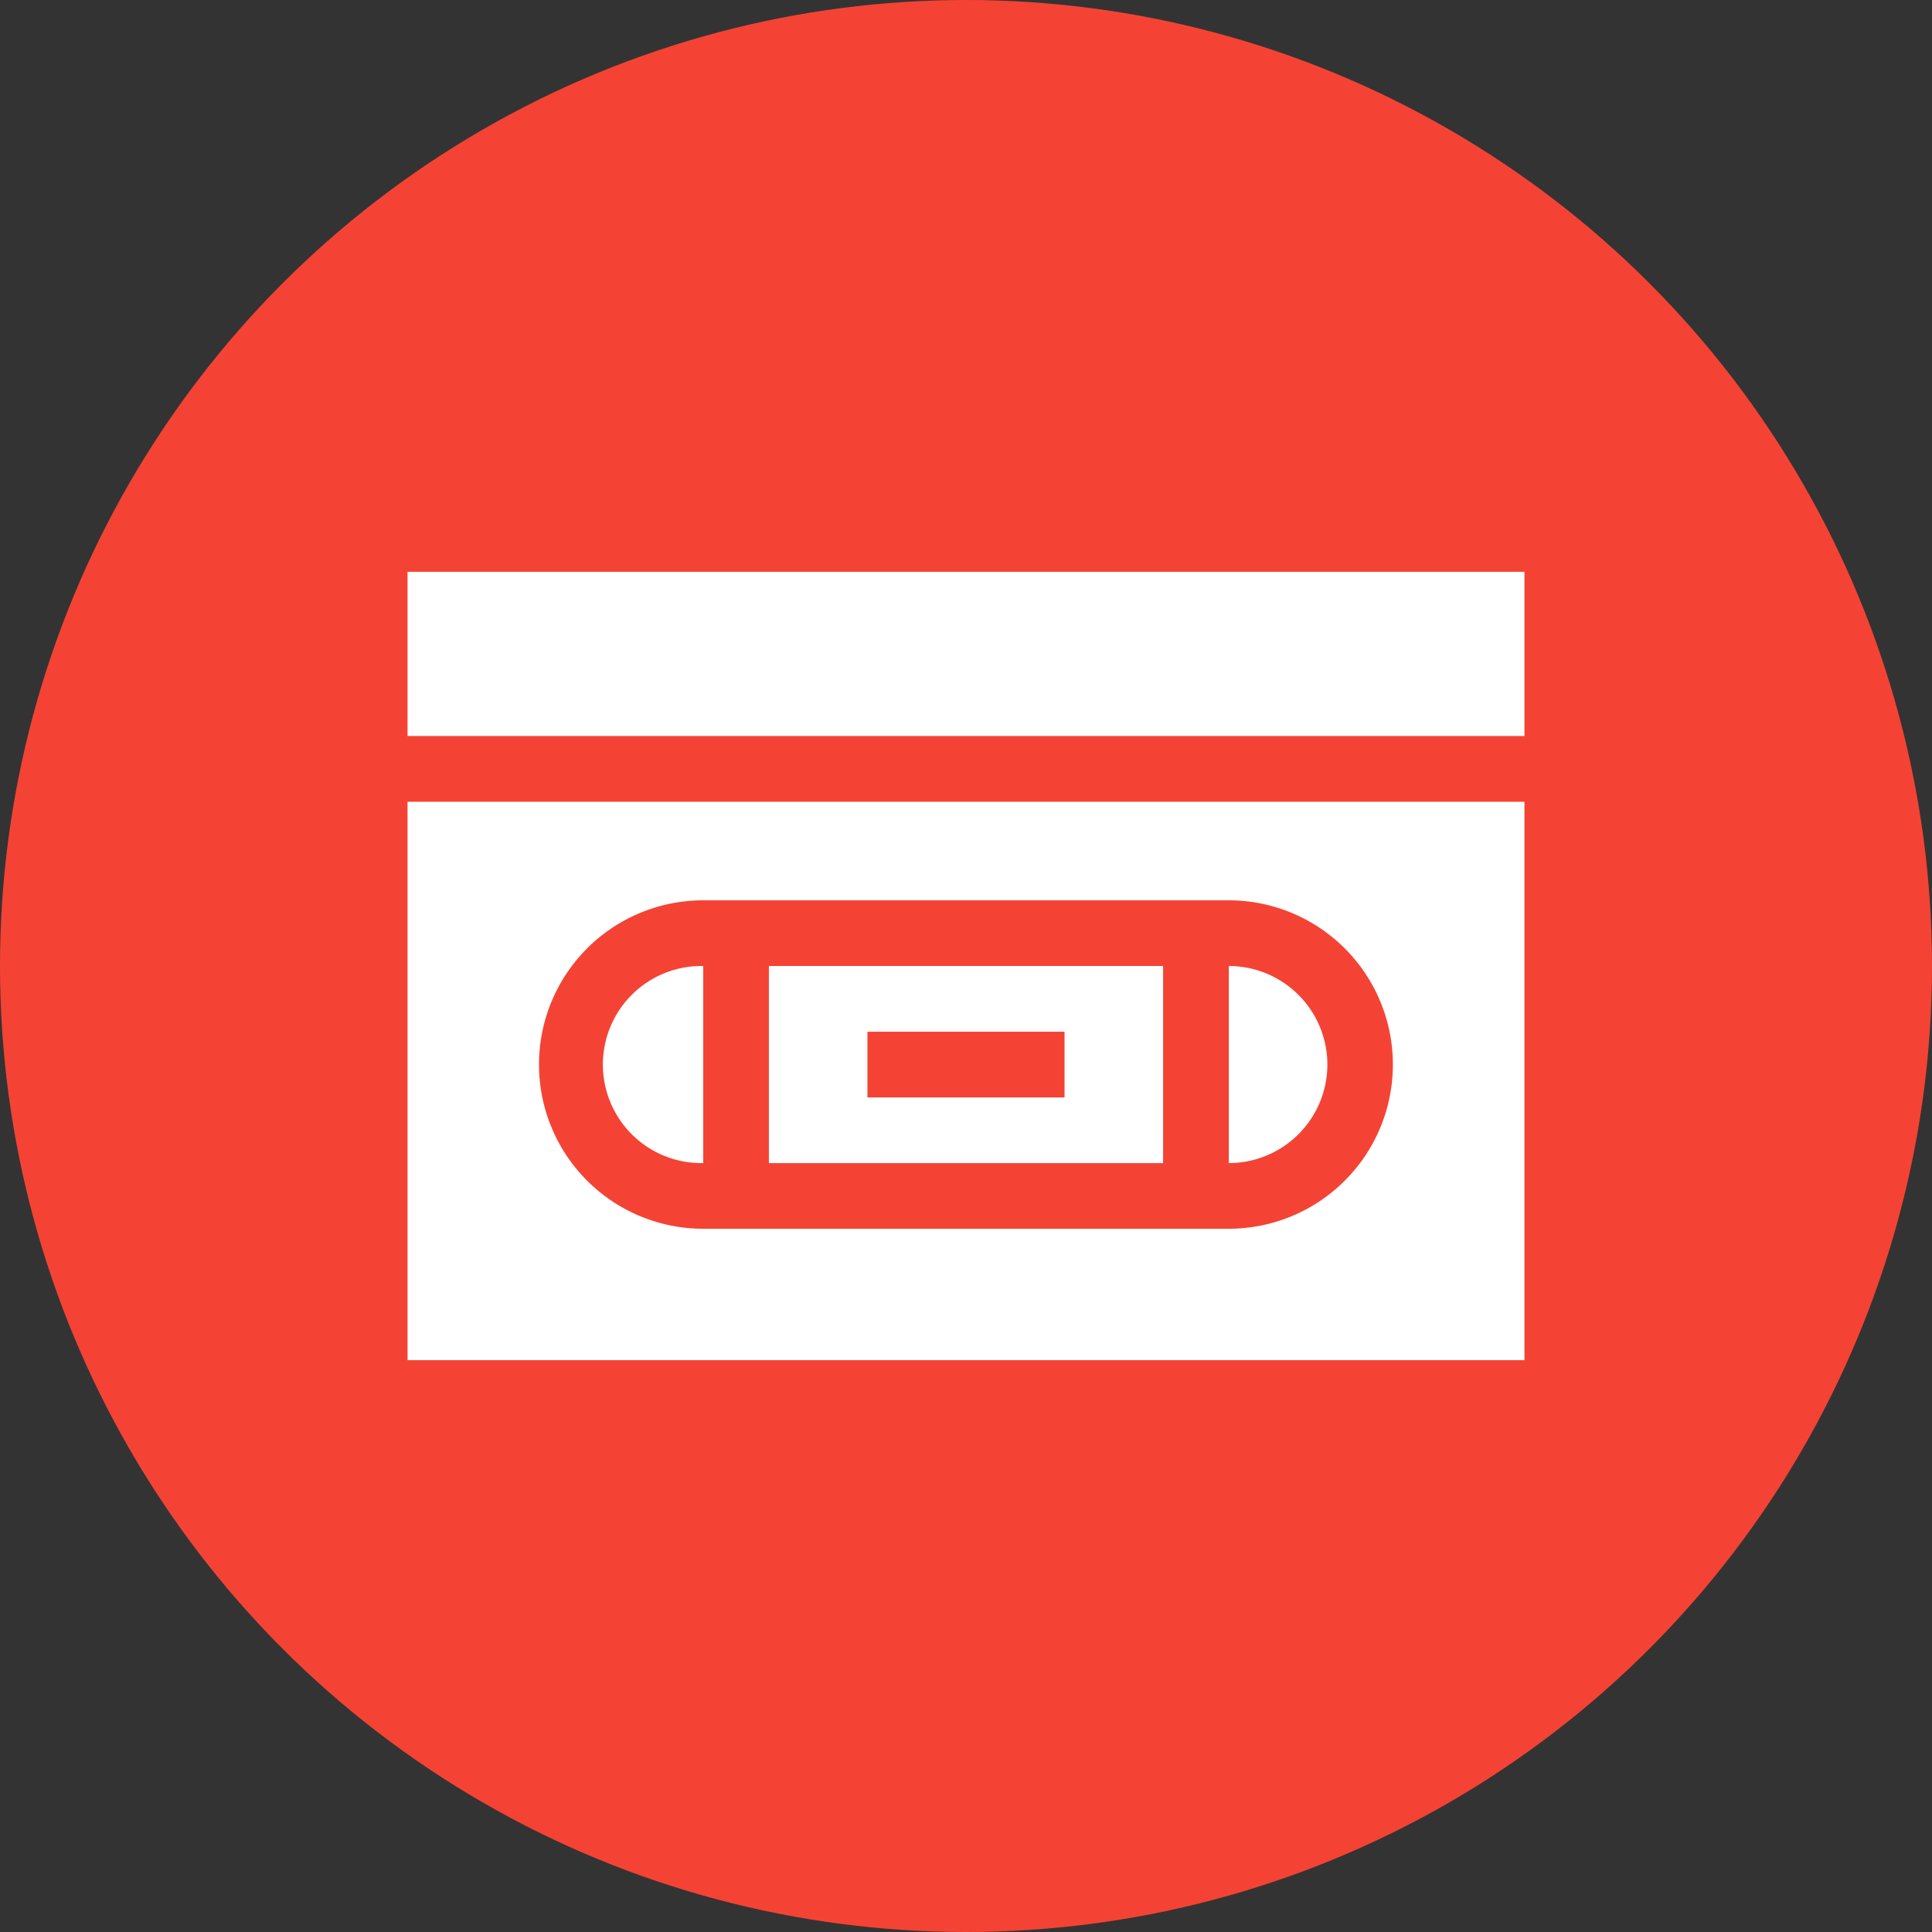
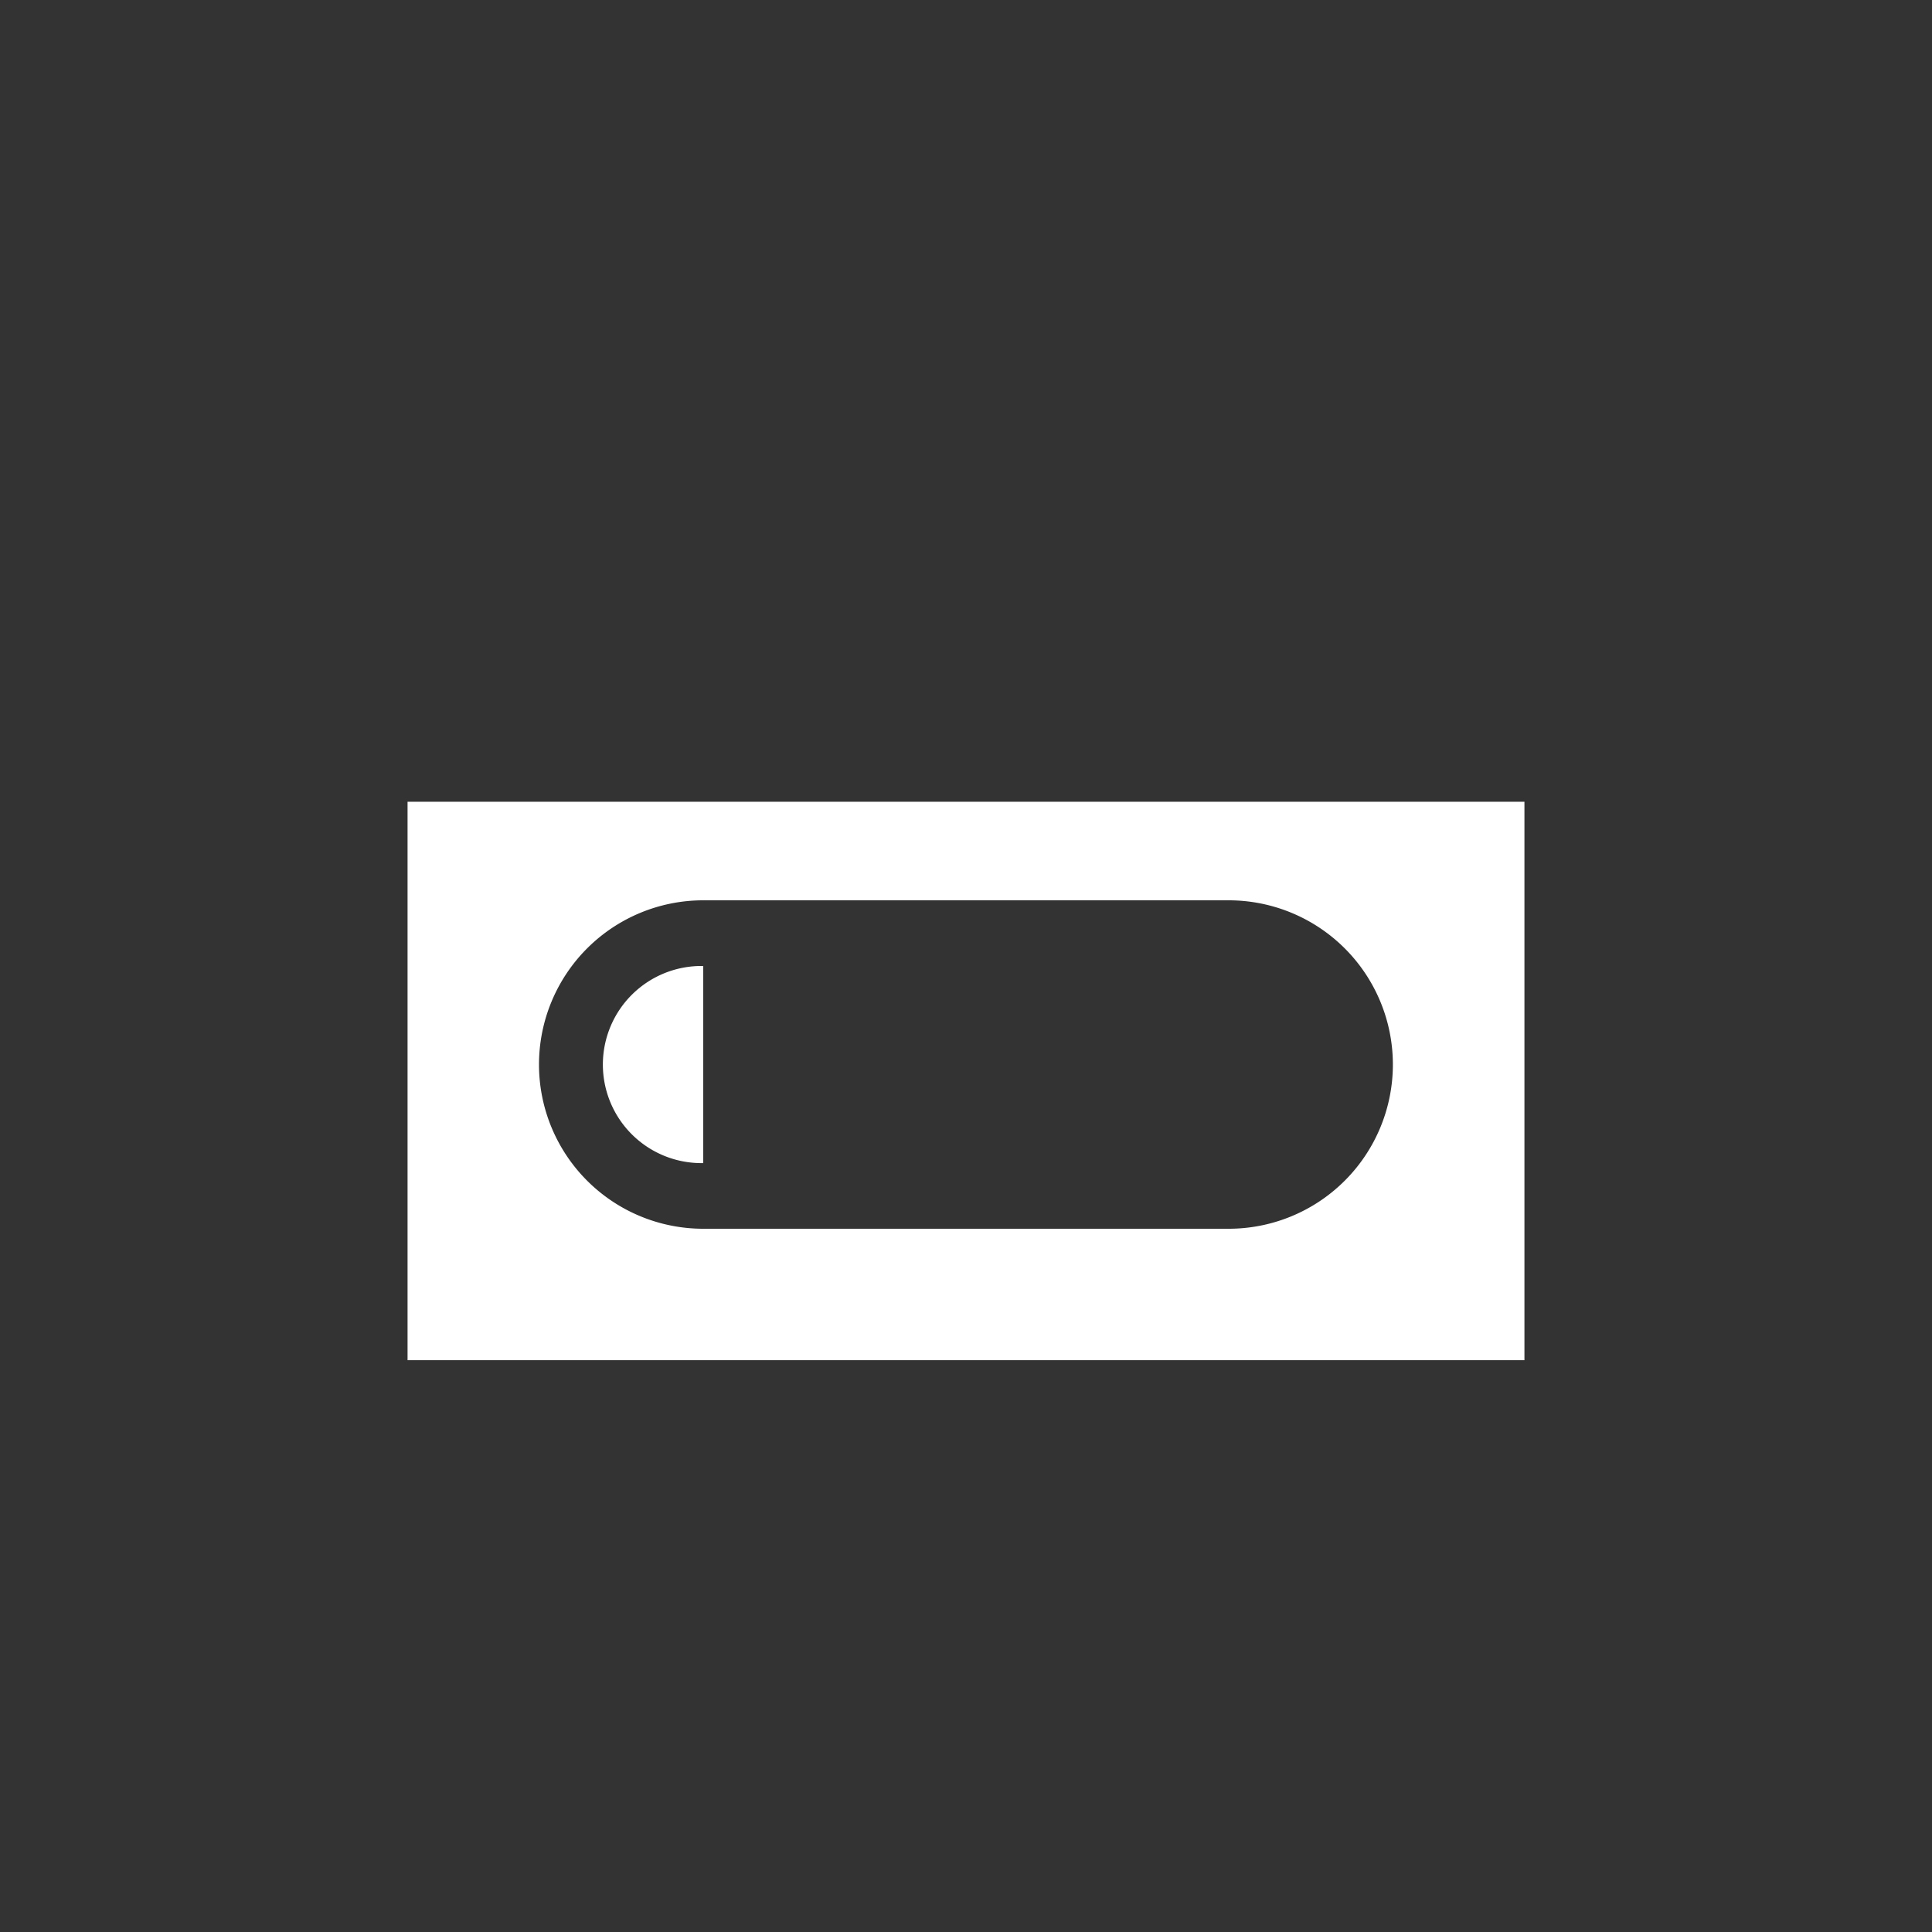
<svg xmlns="http://www.w3.org/2000/svg" width="60" height="60" viewBox="0 0 60 60">
  <rect x="0" y="0" width="60" height="60" fill="#333333" stroke="none" />
  <g id="Groupe_6585" data-name="Groupe 6585" transform="translate(4962 -1325)">
-     <circle id="Ellipse_110" data-name="Ellipse 110" cx="30" cy="30" r="30" transform="translate(-4962 1325)" fill="#f44334" />
-     <path id="Tracé_42197" data-name="Tracé 42197" d="M177.242,255H165v6.121h12.242Zm-3.061,4.081h-6.121v-2.04h6.121Z" transform="translate(-5103.121 1100)" fill="#fff" />
-     <path id="Tracé_42198" data-name="Tracé 42198" d="M378.061,258.061A3.064,3.064,0,0,0,375,255v6.121A3.064,3.064,0,0,0,378.061,258.061Z" transform="translate(-5298.838 1100)" fill="#fff" />
-     <path id="Tracé_42199" data-name="Tracé 42199" d="M93.061,261.121V255a3.061,3.061,0,1,0,0,6.121Z" transform="translate(-5033.222 1100)" fill="#fff" />
+     <path id="Tracé_42199" data-name="Tracé 42199" d="M93.061,261.121V255a3.061,3.061,0,1,0,0,6.121" transform="translate(-5033.222 1100)" fill="#fff" />
    <path id="Tracé_42200" data-name="Tracé 42200" d="M0,197.343H34.686V180H0Zm9.182-14.282H25.5a5.1,5.1,0,1,1,0,10.2H9.182a5.1,5.1,0,1,1,0-10.2Z" transform="translate(-4949.343 1169.899)" fill="#fff" />
-     <path id="Tracé_42201" data-name="Tracé 42201" d="M0,75H34.686v5.1H0Z" transform="translate(-4949.343 1267.758)" fill="#fff" />
  </g>
</svg>